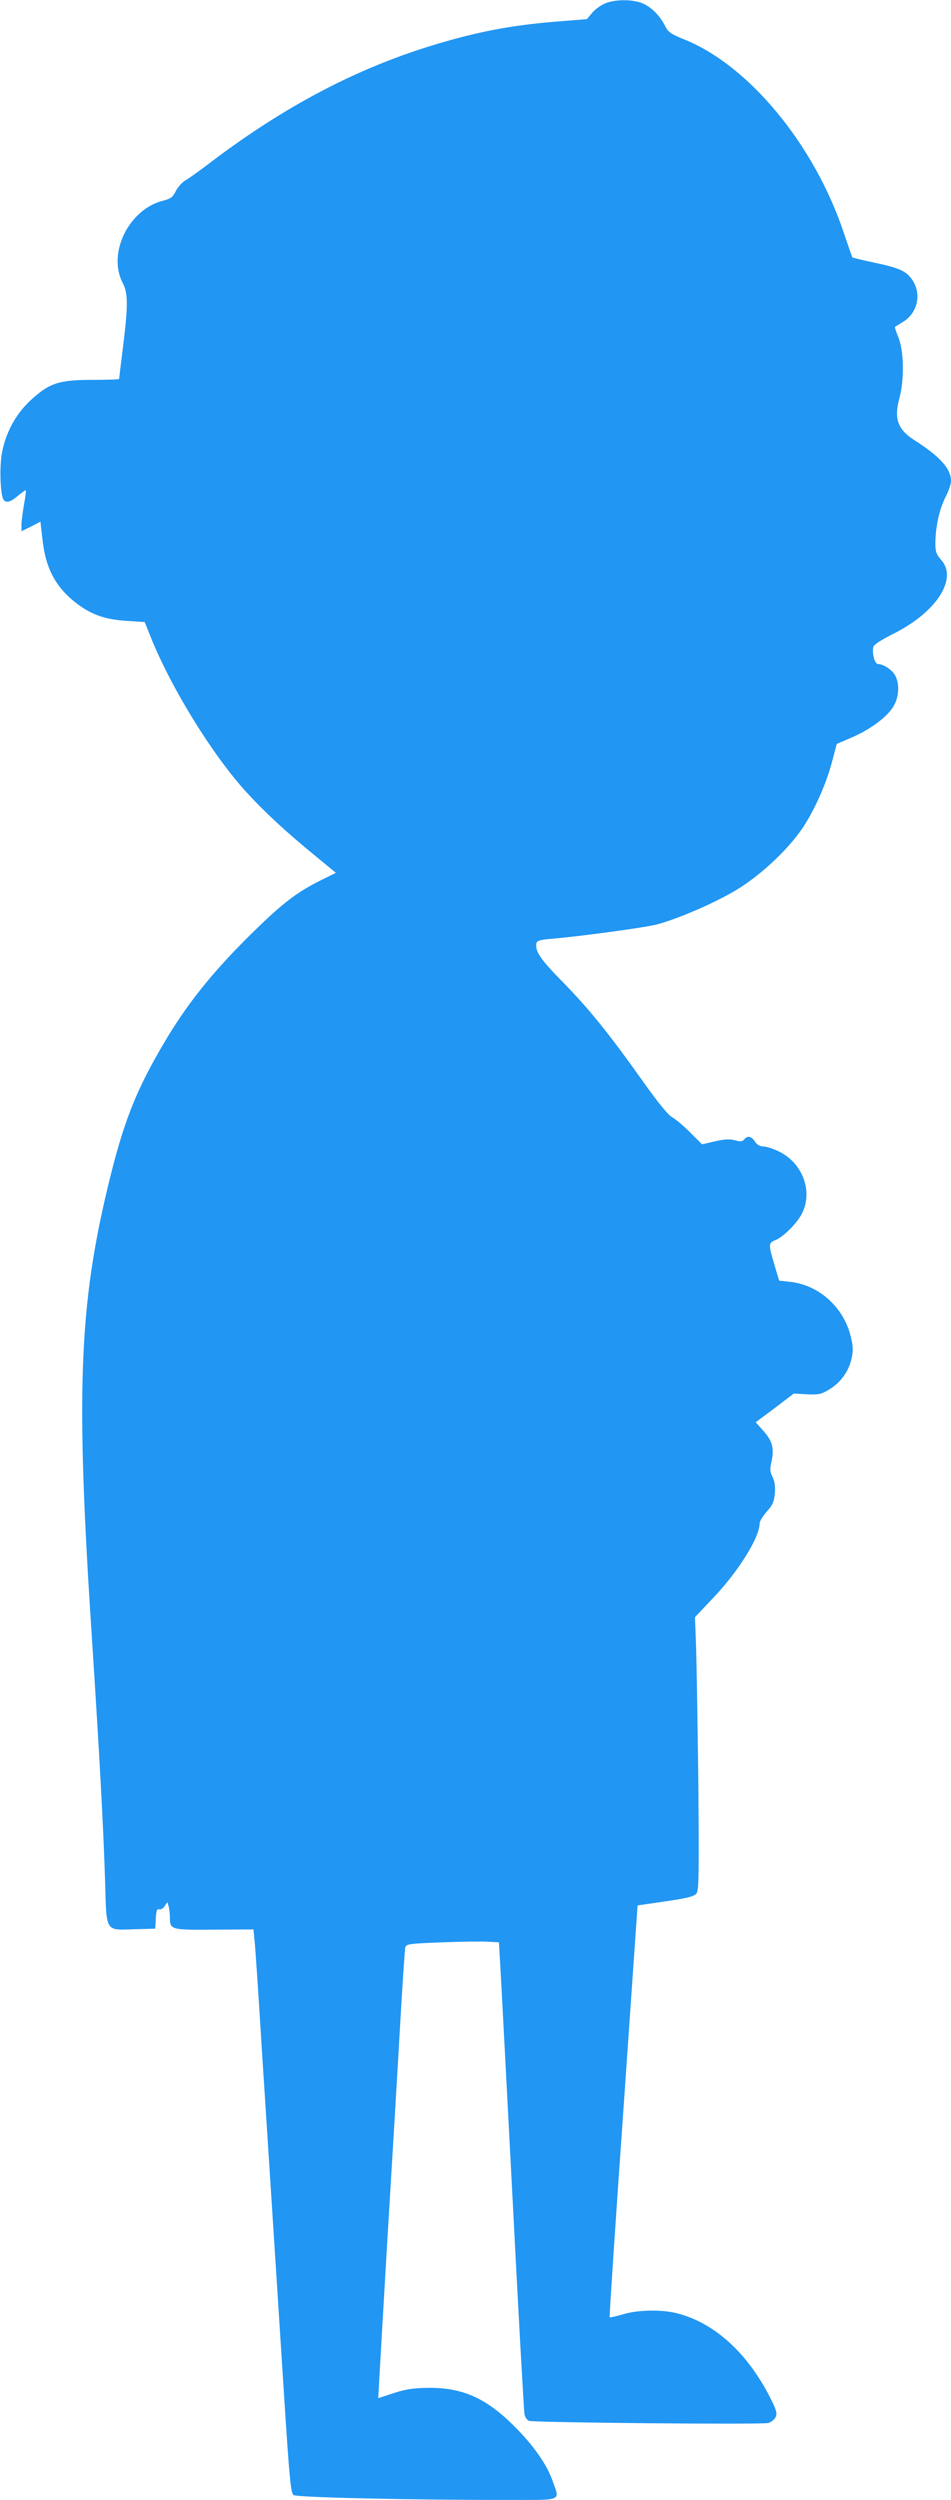
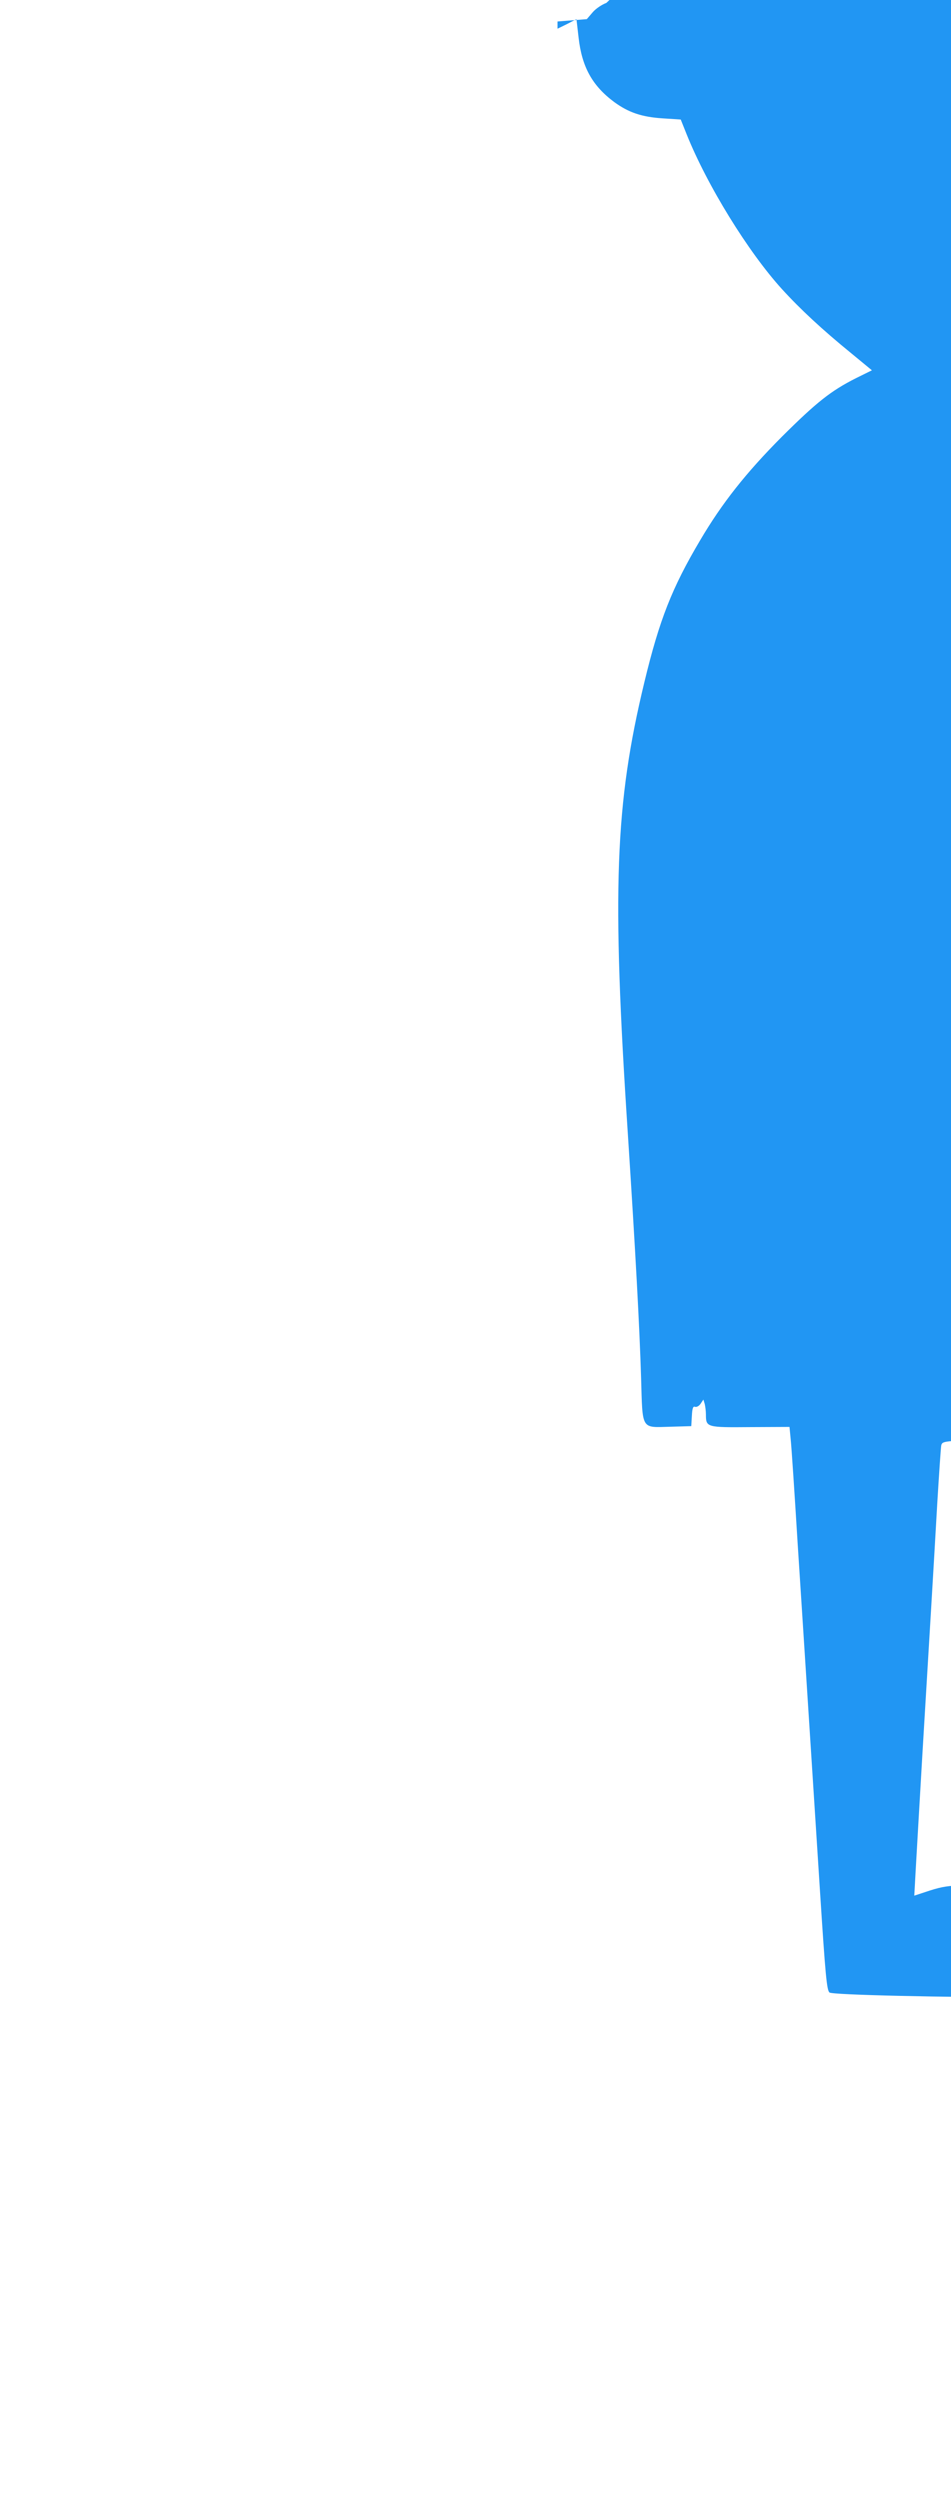
<svg xmlns="http://www.w3.org/2000/svg" version="1.0" width="487pt" height="1280pt" viewBox="0 0 487 1280" preserveAspectRatio="xMidYMid meet">
  <g transform="translate(0,1280) scale(0.1,-0.1)" fill="#2196f3" stroke="none">
-     <path d="M3105 12785 c-22 -8 -54 -29 -70 -48 l-30 -35 -150 -12 c-187 -15 -342 -40 -510 -85 -448 -118 -851 -321 -1269 -638 -52 -40 -108 -80 -124 -89 -17 -9 -40 -34 -51 -55 -16 -33 -27 -41 -68 -51 -175 -46 -284 -270 -204 -422 27 -52 27 -116 1 -326 -11 -87 -20 -161 -20 -164 0 -3 -62 -5 -137 -5 -173 0 -222 -17 -319 -107 -76 -72 -126 -166 -145 -272 -11 -67 -8 -192 6 -228 10 -26 36 -22 75 12 19 16 38 29 41 30 3 0 0 -30 -7 -67 -7 -38 -13 -85 -14 -106 l0 -37 49 24 48 25 11 -95 c17 -151 71 -247 183 -330 73 -53 140 -76 247 -83 l93 -6 30 -75 c105 -262 316 -604 489 -794 94 -103 206 -207 352 -326 l108 -89 -81 -40 c-129 -65 -202 -123 -380 -300 -183 -184 -306 -339 -419 -531 -144 -243 -208 -406 -285 -725 -151 -625 -167 -1064 -85 -2311 40 -618 60 -989 68 -1252 8 -271 -2 -254 152 -250 l105 3 3 52 c2 39 6 51 16 47 8 -3 21 4 29 16 l14 21 7 -23 c3 -13 6 -37 6 -54 0 -65 4 -66 227 -64 l201 1 6 -63 c4 -35 20 -277 36 -538 17 -261 42 -653 56 -870 14 -217 40 -624 58 -904 28 -437 35 -510 49 -521 17 -12 567 -25 1095 -25 289 0 269 -8 232 97 -28 81 -93 175 -185 269 -150 153 -271 209 -450 208 -79 -1 -117 -7 -179 -27 l-79 -26 7 127 c4 70 20 350 36 622 35 582 54 895 75 1265 9 149 18 280 20 291 5 21 12 22 187 29 101 4 208 5 238 3 l55 -3 7 -120 c4 -66 32 -604 63 -1195 30 -591 58 -1087 61 -1102 3 -14 13 -29 22 -33 22 -9 1192 -20 1226 -11 15 4 32 17 38 30 9 20 4 36 -27 98 -117 230 -284 383 -475 433 -79 21 -205 19 -281 -5 -35 -10 -65 -17 -67 -15 -2 2 29 477 70 1056 l73 1053 144 21 c115 17 146 25 158 41 12 16 13 99 9 579 -4 308 -9 622 -12 698 l-5 137 88 93 c131 136 243 314 243 387 0 11 17 38 37 61 30 33 37 50 41 93 3 36 -1 62 -12 84 -13 26 -14 40 -5 79 14 67 5 104 -41 156 l-40 45 98 73 97 74 67 -4 c59 -3 74 0 113 24 58 34 101 92 116 159 9 43 8 63 -5 116 -38 150 -165 262 -312 277 l-54 6 -20 67 c-36 121 -36 125 0 140 44 18 118 93 140 143 53 115 -4 257 -125 313 -27 13 -62 24 -76 24 -17 0 -33 9 -43 25 -18 28 -38 32 -55 11 -9 -11 -20 -12 -49 -4 -28 7 -55 5 -102 -6 l-65 -15 -61 61 c-33 33 -74 68 -91 77 -20 10 -75 77 -156 192 -173 243 -271 364 -409 505 -113 115 -139 155 -131 195 3 13 22 18 86 23 156 14 472 57 532 73 111 30 293 109 402 174 133 79 285 224 357 341 59 96 111 217 139 326 l22 83 79 34 c96 42 183 107 213 161 27 46 30 112 8 154 -15 30 -61 60 -89 60 -16 0 -31 53 -24 87 2 12 38 35 103 68 220 110 331 281 245 378 -25 28 -30 43 -30 83 0 84 20 174 50 235 17 32 30 70 30 85 0 64 -54 125 -187 210 -86 55 -106 110 -77 216 25 93 23 238 -4 307 -12 30 -21 56 -19 57 1 1 20 13 43 27 75 47 95 146 43 218 -29 41 -66 58 -191 84 -60 13 -111 25 -113 27 -1 1 -21 58 -44 126 -150 450 -485 857 -817 990 -67 27 -83 39 -96 65 -25 52 -69 98 -113 118 -48 22 -134 24 -190 4z" />
+     <path d="M3105 12785 c-22 -8 -54 -29 -70 -48 l-30 -35 -150 -12 l0 -37 49 24 48 25 11 -95 c17 -151 71 -247 183 -330 73 -53 140 -76 247 -83 l93 -6 30 -75 c105 -262 316 -604 489 -794 94 -103 206 -207 352 -326 l108 -89 -81 -40 c-129 -65 -202 -123 -380 -300 -183 -184 -306 -339 -419 -531 -144 -243 -208 -406 -285 -725 -151 -625 -167 -1064 -85 -2311 40 -618 60 -989 68 -1252 8 -271 -2 -254 152 -250 l105 3 3 52 c2 39 6 51 16 47 8 -3 21 4 29 16 l14 21 7 -23 c3 -13 6 -37 6 -54 0 -65 4 -66 227 -64 l201 1 6 -63 c4 -35 20 -277 36 -538 17 -261 42 -653 56 -870 14 -217 40 -624 58 -904 28 -437 35 -510 49 -521 17 -12 567 -25 1095 -25 289 0 269 -8 232 97 -28 81 -93 175 -185 269 -150 153 -271 209 -450 208 -79 -1 -117 -7 -179 -27 l-79 -26 7 127 c4 70 20 350 36 622 35 582 54 895 75 1265 9 149 18 280 20 291 5 21 12 22 187 29 101 4 208 5 238 3 l55 -3 7 -120 c4 -66 32 -604 63 -1195 30 -591 58 -1087 61 -1102 3 -14 13 -29 22 -33 22 -9 1192 -20 1226 -11 15 4 32 17 38 30 9 20 4 36 -27 98 -117 230 -284 383 -475 433 -79 21 -205 19 -281 -5 -35 -10 -65 -17 -67 -15 -2 2 29 477 70 1056 l73 1053 144 21 c115 17 146 25 158 41 12 16 13 99 9 579 -4 308 -9 622 -12 698 l-5 137 88 93 c131 136 243 314 243 387 0 11 17 38 37 61 30 33 37 50 41 93 3 36 -1 62 -12 84 -13 26 -14 40 -5 79 14 67 5 104 -41 156 l-40 45 98 73 97 74 67 -4 c59 -3 74 0 113 24 58 34 101 92 116 159 9 43 8 63 -5 116 -38 150 -165 262 -312 277 l-54 6 -20 67 c-36 121 -36 125 0 140 44 18 118 93 140 143 53 115 -4 257 -125 313 -27 13 -62 24 -76 24 -17 0 -33 9 -43 25 -18 28 -38 32 -55 11 -9 -11 -20 -12 -49 -4 -28 7 -55 5 -102 -6 l-65 -15 -61 61 c-33 33 -74 68 -91 77 -20 10 -75 77 -156 192 -173 243 -271 364 -409 505 -113 115 -139 155 -131 195 3 13 22 18 86 23 156 14 472 57 532 73 111 30 293 109 402 174 133 79 285 224 357 341 59 96 111 217 139 326 l22 83 79 34 c96 42 183 107 213 161 27 46 30 112 8 154 -15 30 -61 60 -89 60 -16 0 -31 53 -24 87 2 12 38 35 103 68 220 110 331 281 245 378 -25 28 -30 43 -30 83 0 84 20 174 50 235 17 32 30 70 30 85 0 64 -54 125 -187 210 -86 55 -106 110 -77 216 25 93 23 238 -4 307 -12 30 -21 56 -19 57 1 1 20 13 43 27 75 47 95 146 43 218 -29 41 -66 58 -191 84 -60 13 -111 25 -113 27 -1 1 -21 58 -44 126 -150 450 -485 857 -817 990 -67 27 -83 39 -96 65 -25 52 -69 98 -113 118 -48 22 -134 24 -190 4z" />
  </g>
</svg>